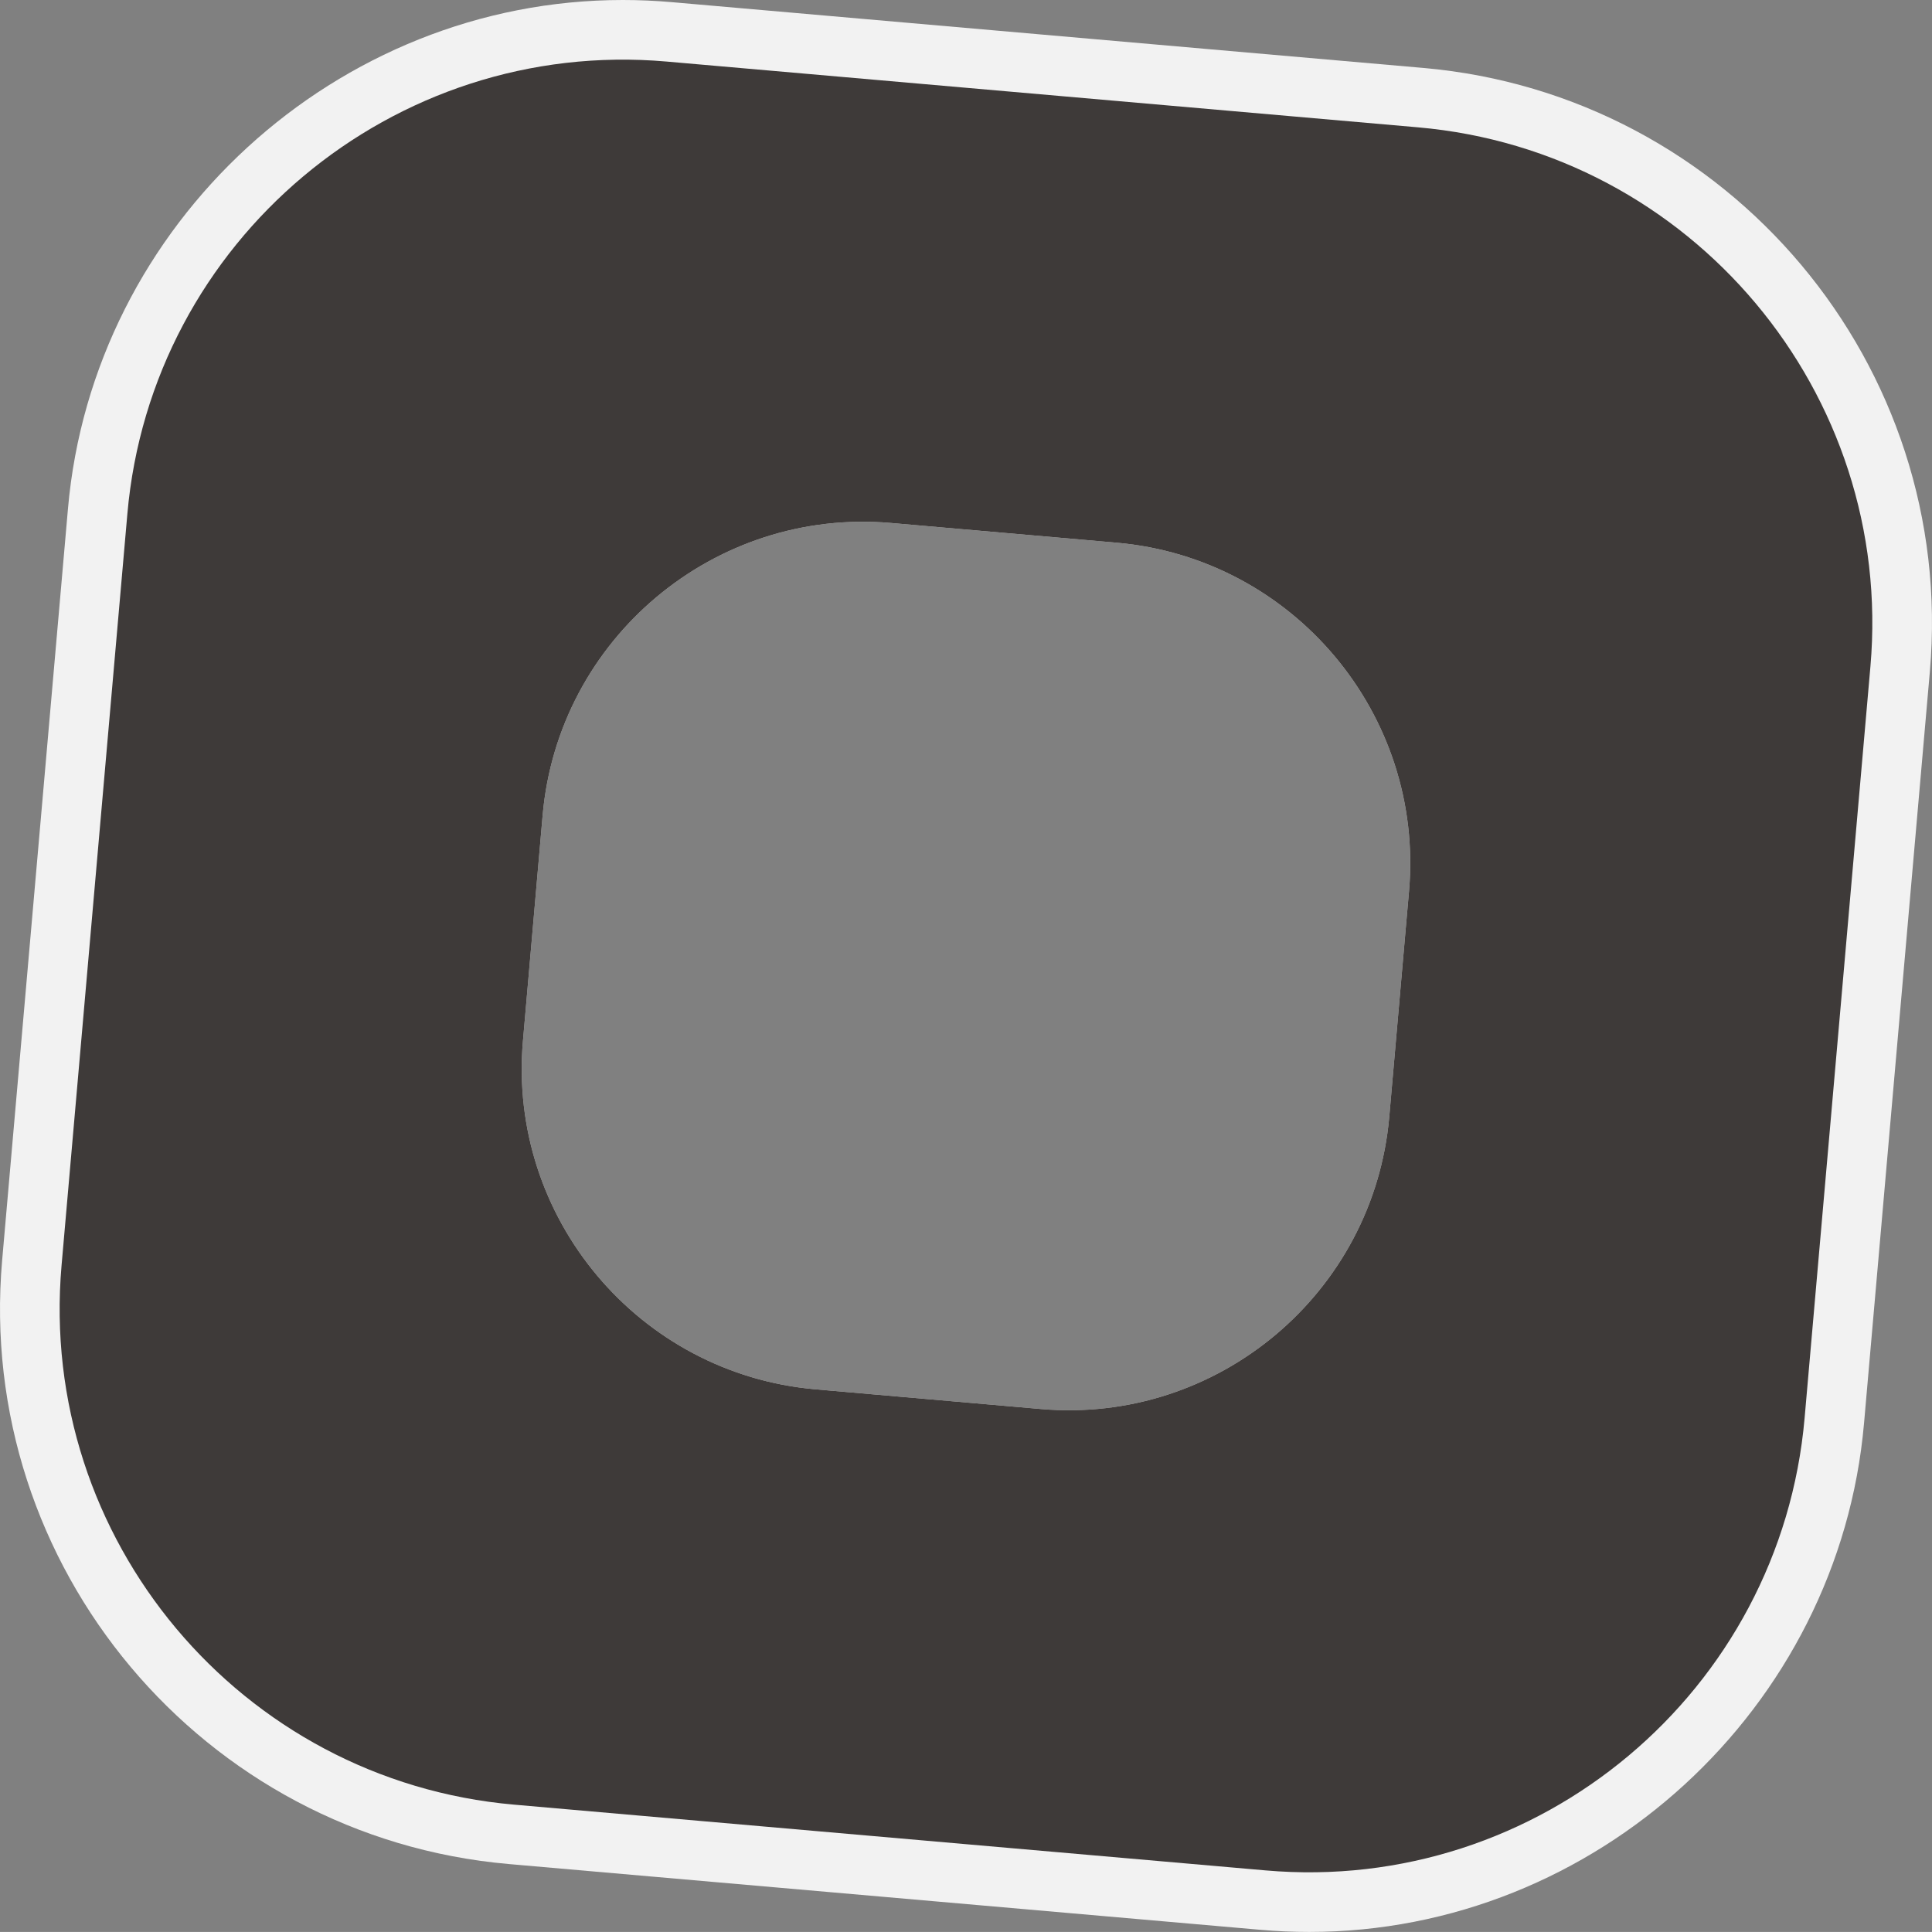
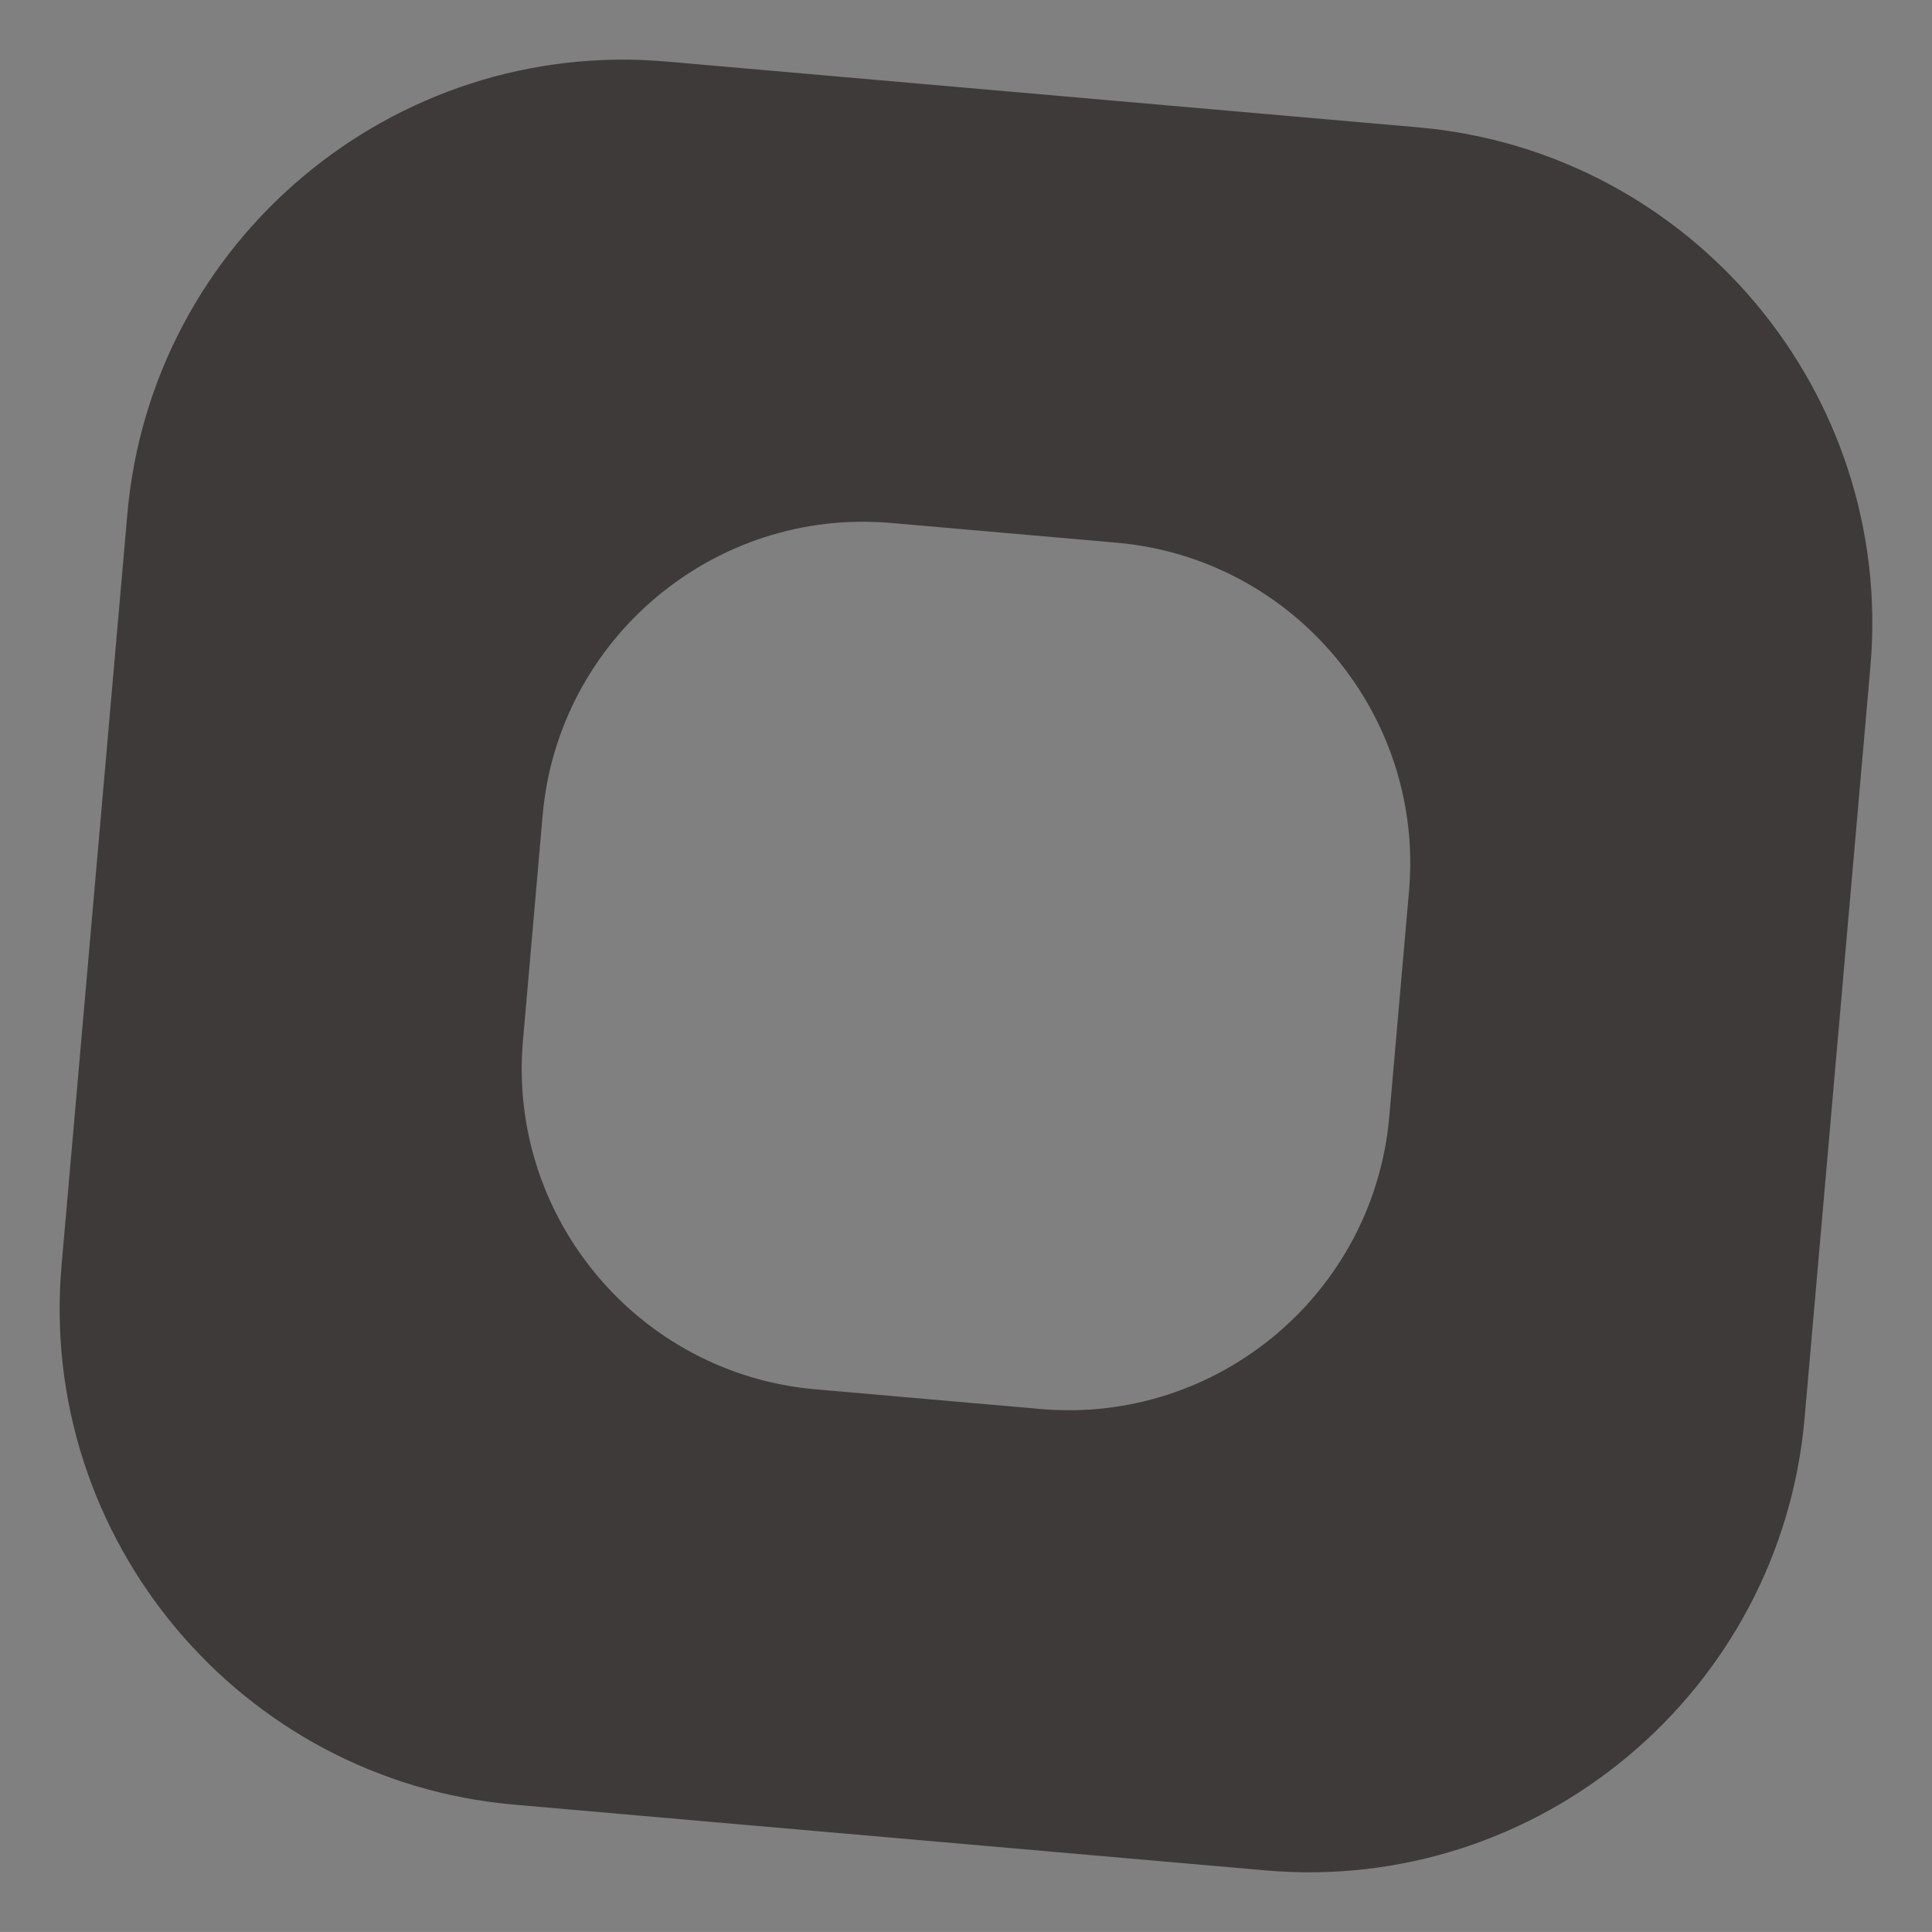
<svg xmlns="http://www.w3.org/2000/svg" version="1.1" id="レイヤー_1" x="0px" y="0px" width="64.789px" height="64.787px" viewBox="0 0 64.789 64.787" enable-background="new 0 0 64.789 64.787" xml:space="preserve">
  <rect x="0" y="0" width="64.789" height="64.787" fill="#808080" stroke="none" />
-   <path fill="#F2F2F2" d="M47.726,2.278l-25.2-2.206C21.981,0.024,21.428,0,20.884,0C11.287,0,3.115,7.494,2.279,17.061L0.072,42.264  C-0.825,52.53,6.797,61.612,17.062,62.51l25.2,2.205c0.546,0.048,1.099,0.072,1.645,0.072c9.596,0,17.767-7.495,18.603-17.062  l2.207-25.201C65.614,12.257,57.991,3.175,47.726,2.278z M47.251,29.884l-0.662,7.562c-0.518,5.925-5.76,10.322-11.686,9.805  l-7.562-0.661c-5.924-0.519-10.322-5.761-9.804-11.686l0.66-7.561c0.519-5.925,5.76-10.324,11.686-9.805l7.562,0.661  C43.37,18.718,47.768,23.96,47.251,29.884z" />
  <path fill="#3E3A39" d="M47.551,4.27l-25.2-2.206C13.183,1.262,5.072,8.069,4.271,17.235L2.064,42.438  c-0.801,9.168,6.006,17.278,15.173,18.08l25.2,2.205c9.168,0.804,17.279-6.004,18.08-15.171l2.207-25.201  C63.525,13.183,56.72,5.071,47.551,4.27z M47.251,29.884l-0.662,7.562c-0.518,5.925-5.76,10.322-11.686,9.805l-7.562-0.661  c-5.924-0.519-10.322-5.761-9.804-11.686l0.66-7.561c0.519-5.925,5.76-10.324,11.686-9.805l7.562,0.661  C43.37,18.718,47.768,23.96,47.251,29.884z" />
</svg>